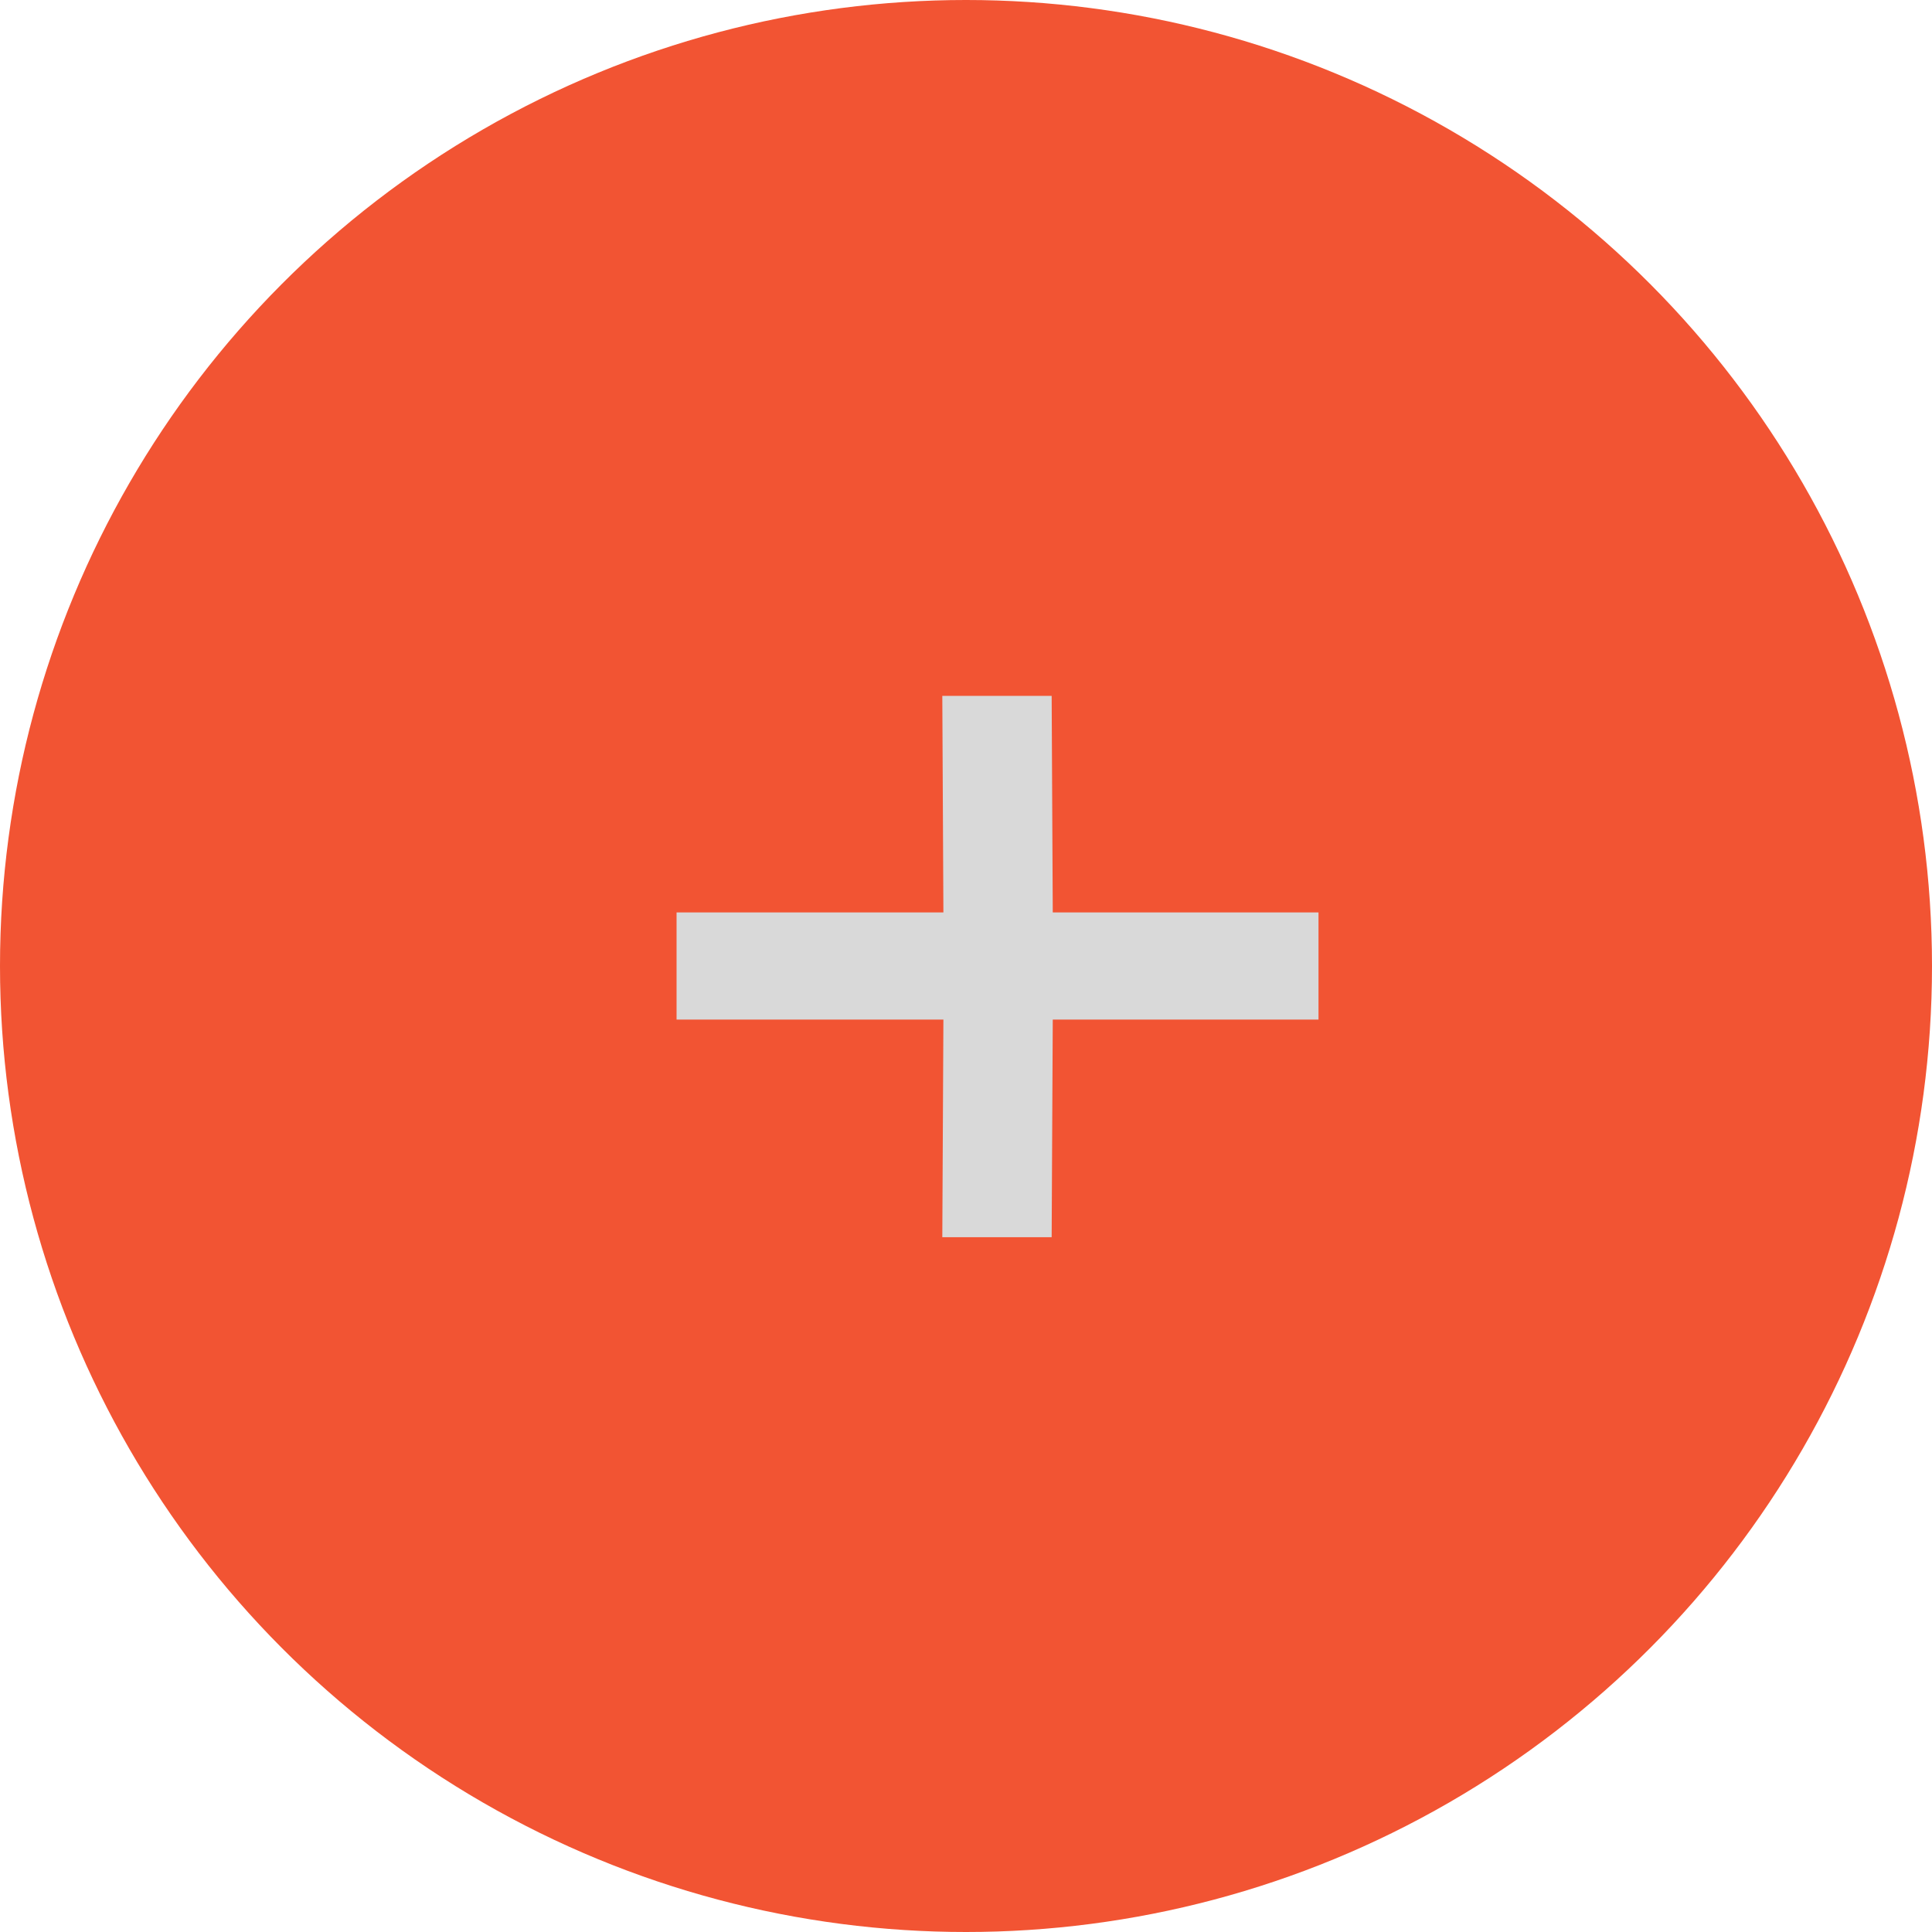
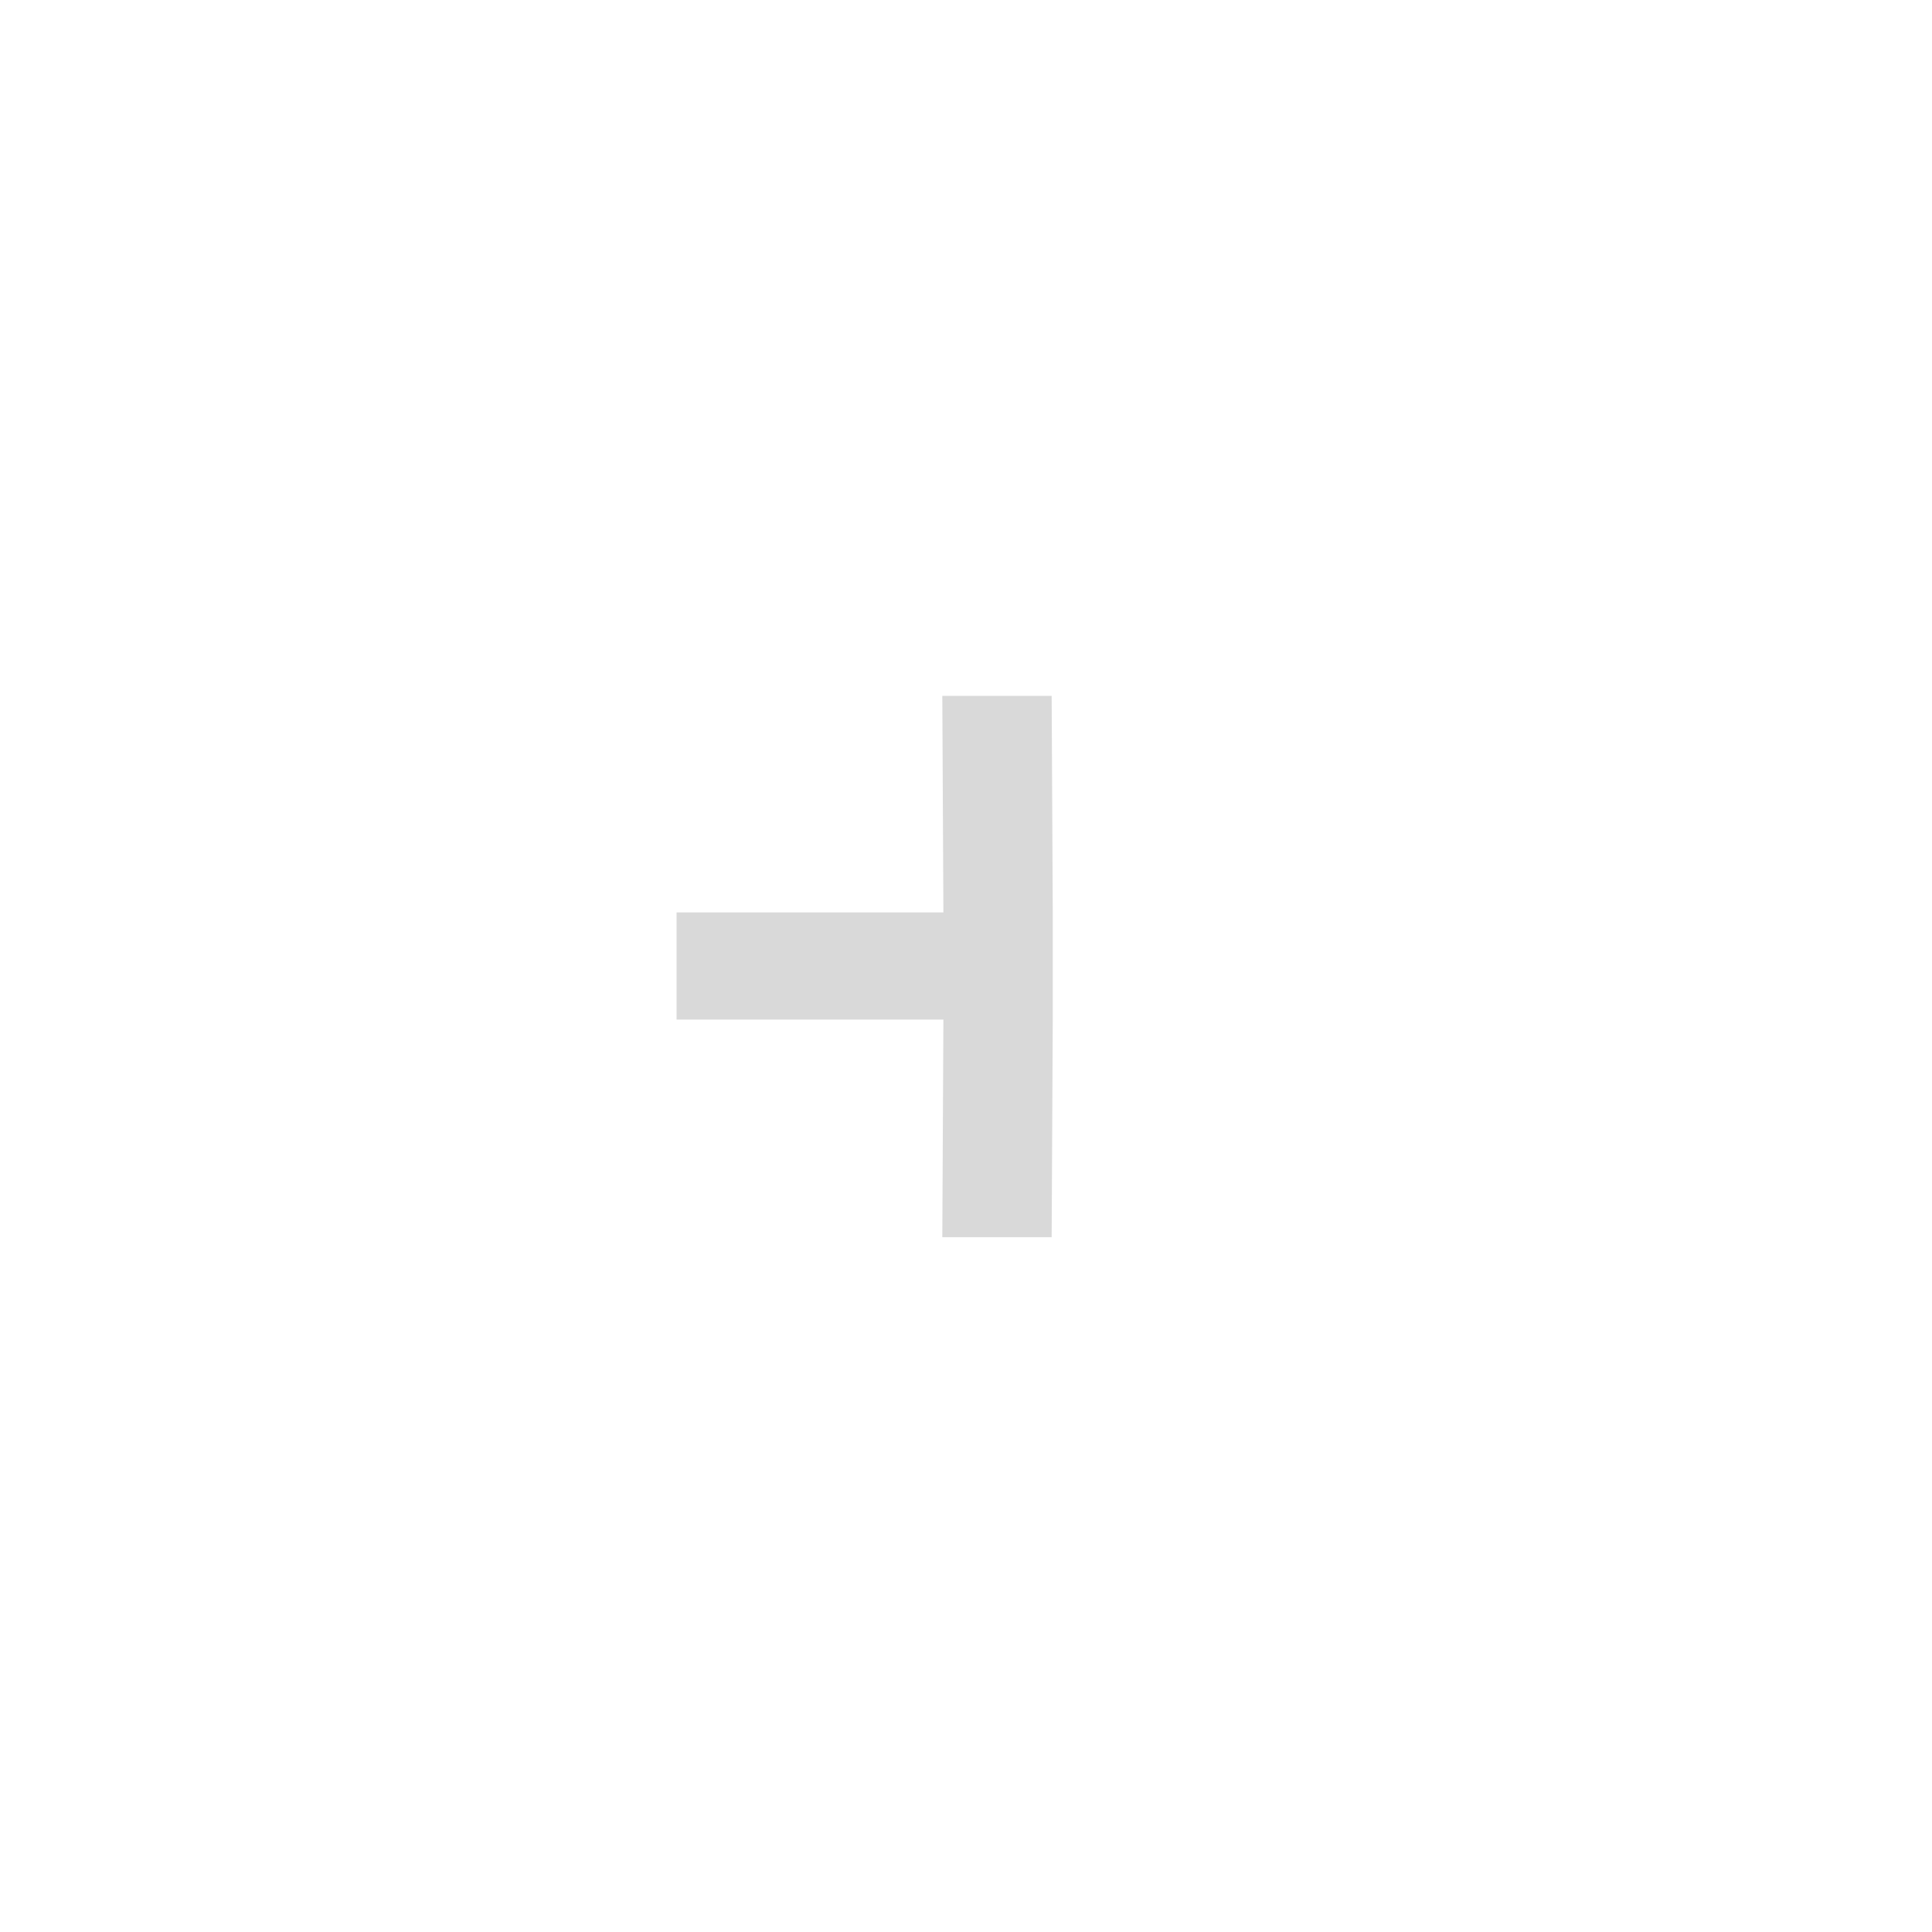
<svg xmlns="http://www.w3.org/2000/svg" width="53" height="53" viewBox="0 0 53 53" fill="none">
-   <circle cx="26.5" cy="26.5" r="26.5" fill="#F25433" />
-   <path d="M28.88 25.03H36.17V27.97H28.88L28.85 33.94H25.85L25.88 27.97H18.56V25.03H25.88L25.85 19.09H28.85L28.88 25.03Z" fill="#D9D9D9" />
+   <path d="M28.88 25.03V27.97H28.88L28.85 33.94H25.85L25.88 27.97H18.56V25.03H25.88L25.85 19.09H28.85L28.88 25.03Z" fill="#D9D9D9" />
</svg>